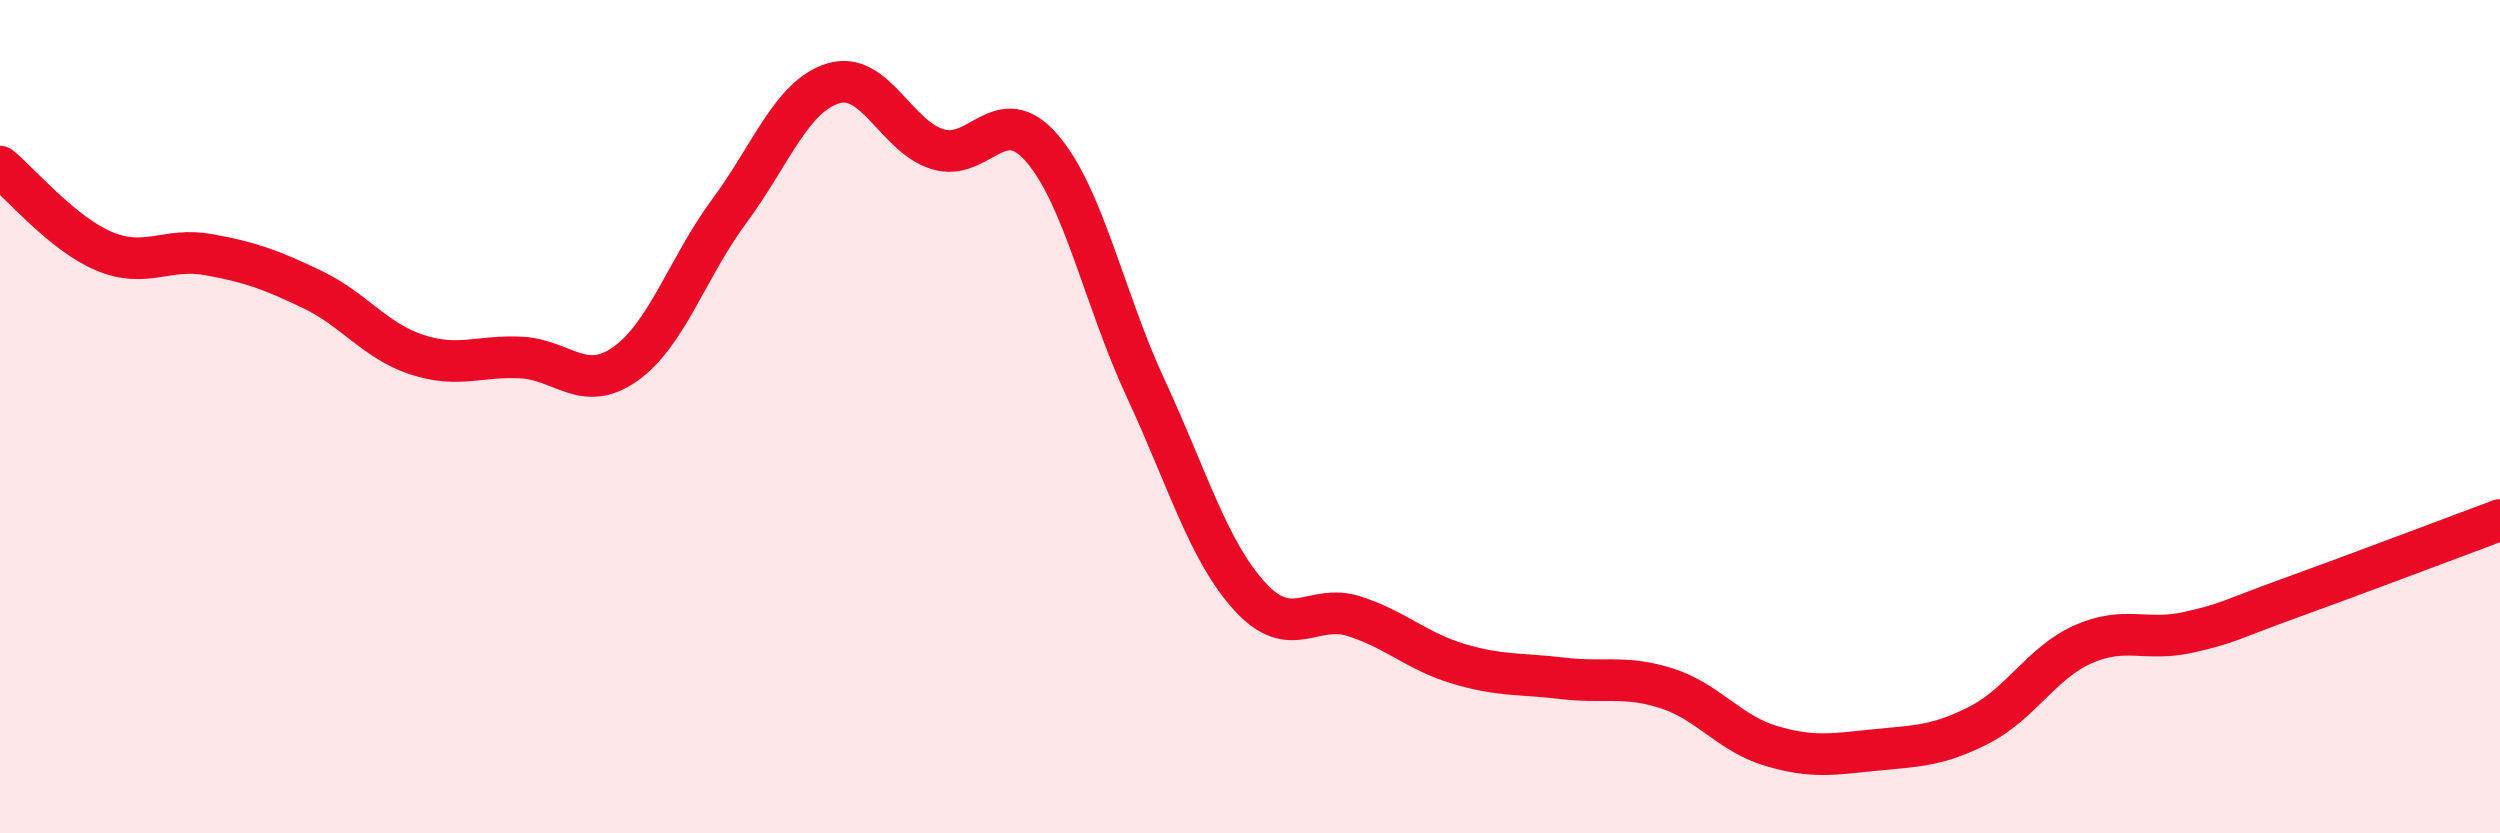
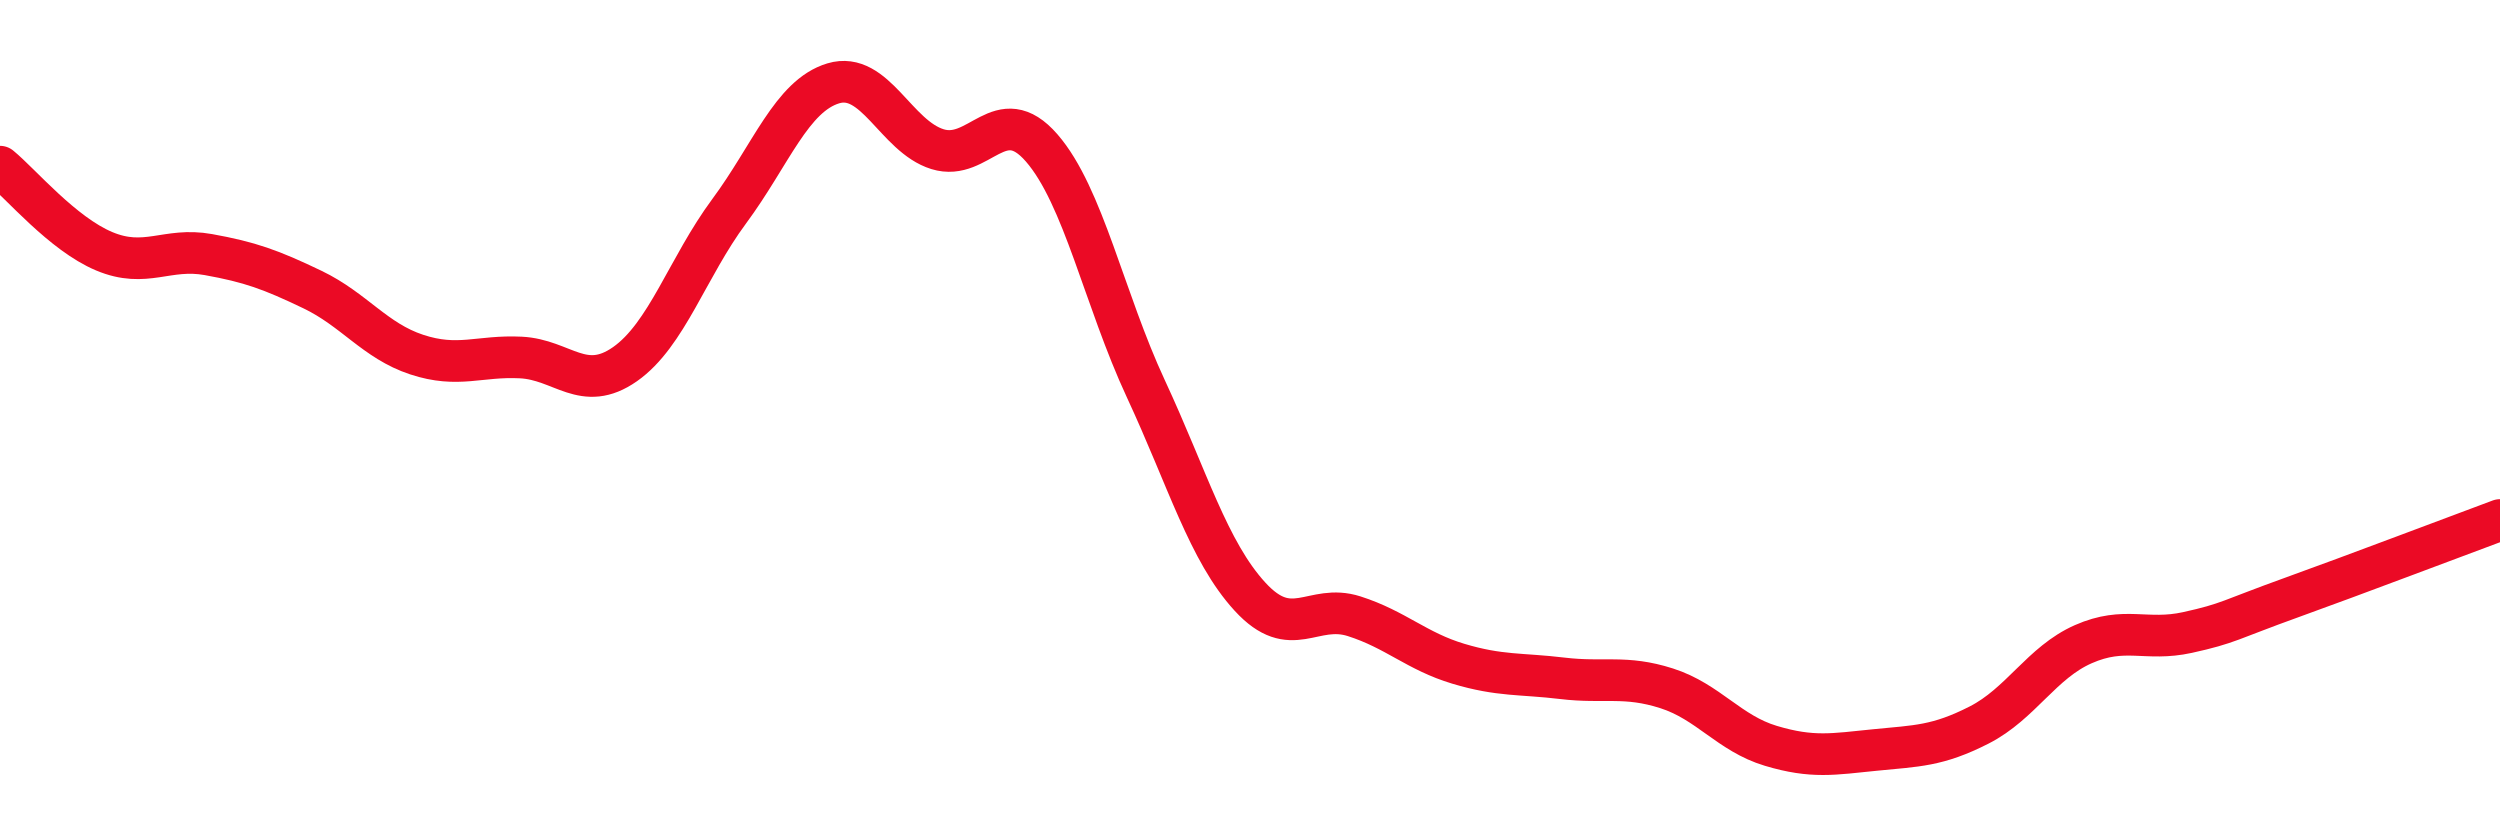
<svg xmlns="http://www.w3.org/2000/svg" width="60" height="20" viewBox="0 0 60 20">
-   <path d="M 0,4 C 0.5,4.41 1.5,5.61 2.5,6.03 C 3.5,6.45 4,5.93 5,6.11 C 6,6.29 6.5,6.47 7.5,6.95 C 8.5,7.43 9,8.18 10,8.51 C 11,8.84 11.5,8.53 12.5,8.58 C 13.5,8.63 14,9.44 15,8.74 C 16,8.04 16.5,6.42 17.5,5.07 C 18.5,3.72 19,2.3 20,2 C 21,1.7 21.5,3.27 22.5,3.58 C 23.5,3.89 24,2.4 25,3.55 C 26,4.7 26.5,7.18 27.5,9.33 C 28.5,11.48 29,13.23 30,14.32 C 31,15.41 31.5,14.47 32.5,14.79 C 33.5,15.11 34,15.63 35,15.93 C 36,16.23 36.5,16.16 37.5,16.28 C 38.5,16.4 39,16.2 40,16.52 C 41,16.84 41.5,17.6 42.5,17.9 C 43.5,18.2 44,18.1 45,18 C 46,17.9 46.5,17.91 47.5,17.4 C 48.5,16.89 49,15.9 50,15.46 C 51,15.02 51.5,15.4 52.5,15.18 C 53.5,14.96 53.5,14.88 55,14.34 C 56.5,13.8 59,12.85 60,12.48L60 20L0 20Z" fill="#EB0A25" opacity="0.1" stroke-linecap="round" stroke-linejoin="round" />
  <path d="M 0,4 C 0.5,4.41 1.5,5.61 2.5,6.03 C 3.5,6.45 4,5.93 5,6.11 C 6,6.29 6.5,6.47 7.5,6.95 C 8.5,7.43 9,8.18 10,8.51 C 11,8.84 11.5,8.53 12.5,8.58 C 13.5,8.63 14,9.44 15,8.74 C 16,8.04 16.5,6.42 17.5,5.07 C 18.5,3.72 19,2.3 20,2 C 21,1.7 21.5,3.27 22.5,3.58 C 23.5,3.89 24,2.4 25,3.55 C 26,4.7 26.5,7.18 27.5,9.33 C 28.5,11.48 29,13.23 30,14.32 C 31,15.41 31.5,14.47 32.5,14.79 C 33.5,15.11 34,15.63 35,15.93 C 36,16.23 36.5,16.16 37.5,16.28 C 38.5,16.4 39,16.2 40,16.52 C 41,16.84 41.5,17.6 42.5,17.9 C 43.5,18.2 44,18.1 45,18 C 46,17.9 46.5,17.91 47.5,17.4 C 48.5,16.89 49,15.9 50,15.46 C 51,15.02 51.5,15.4 52.5,15.18 C 53.5,14.96 53.5,14.88 55,14.34 C 56.5,13.8 59,12.85 60,12.48" stroke="#EB0A25" stroke-width="1" fill="none" stroke-linecap="round" stroke-linejoin="round" />
</svg>